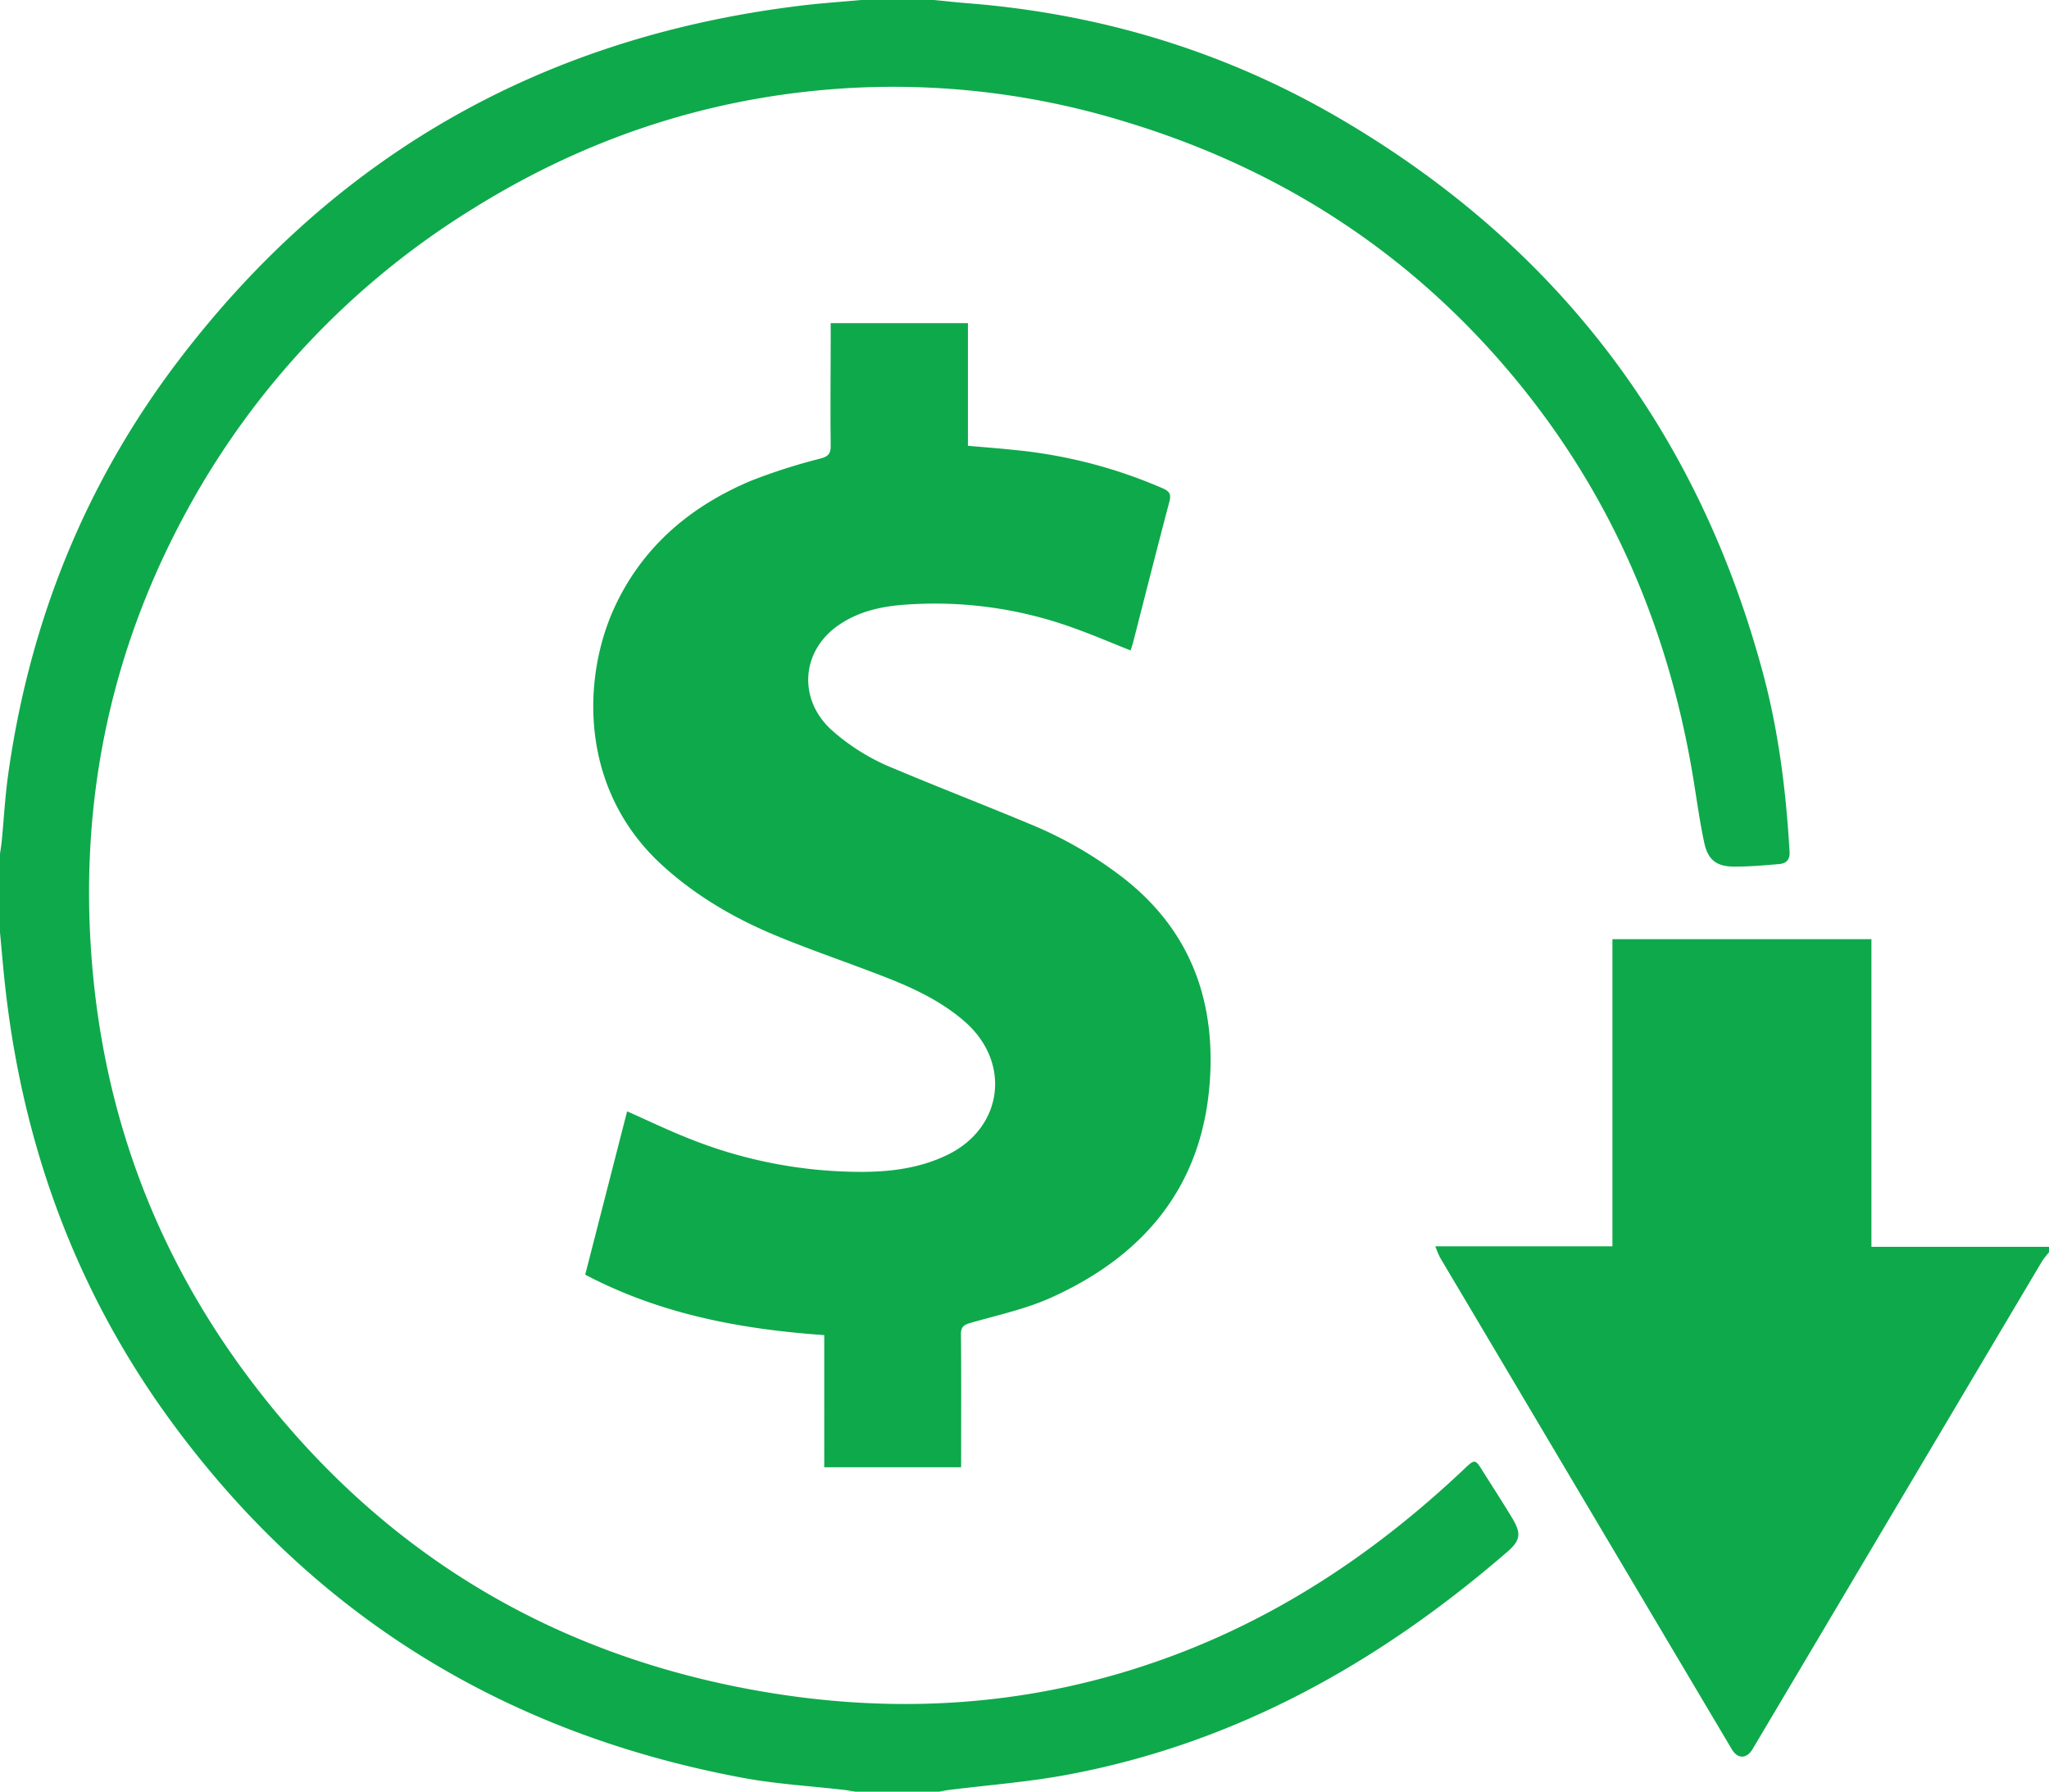
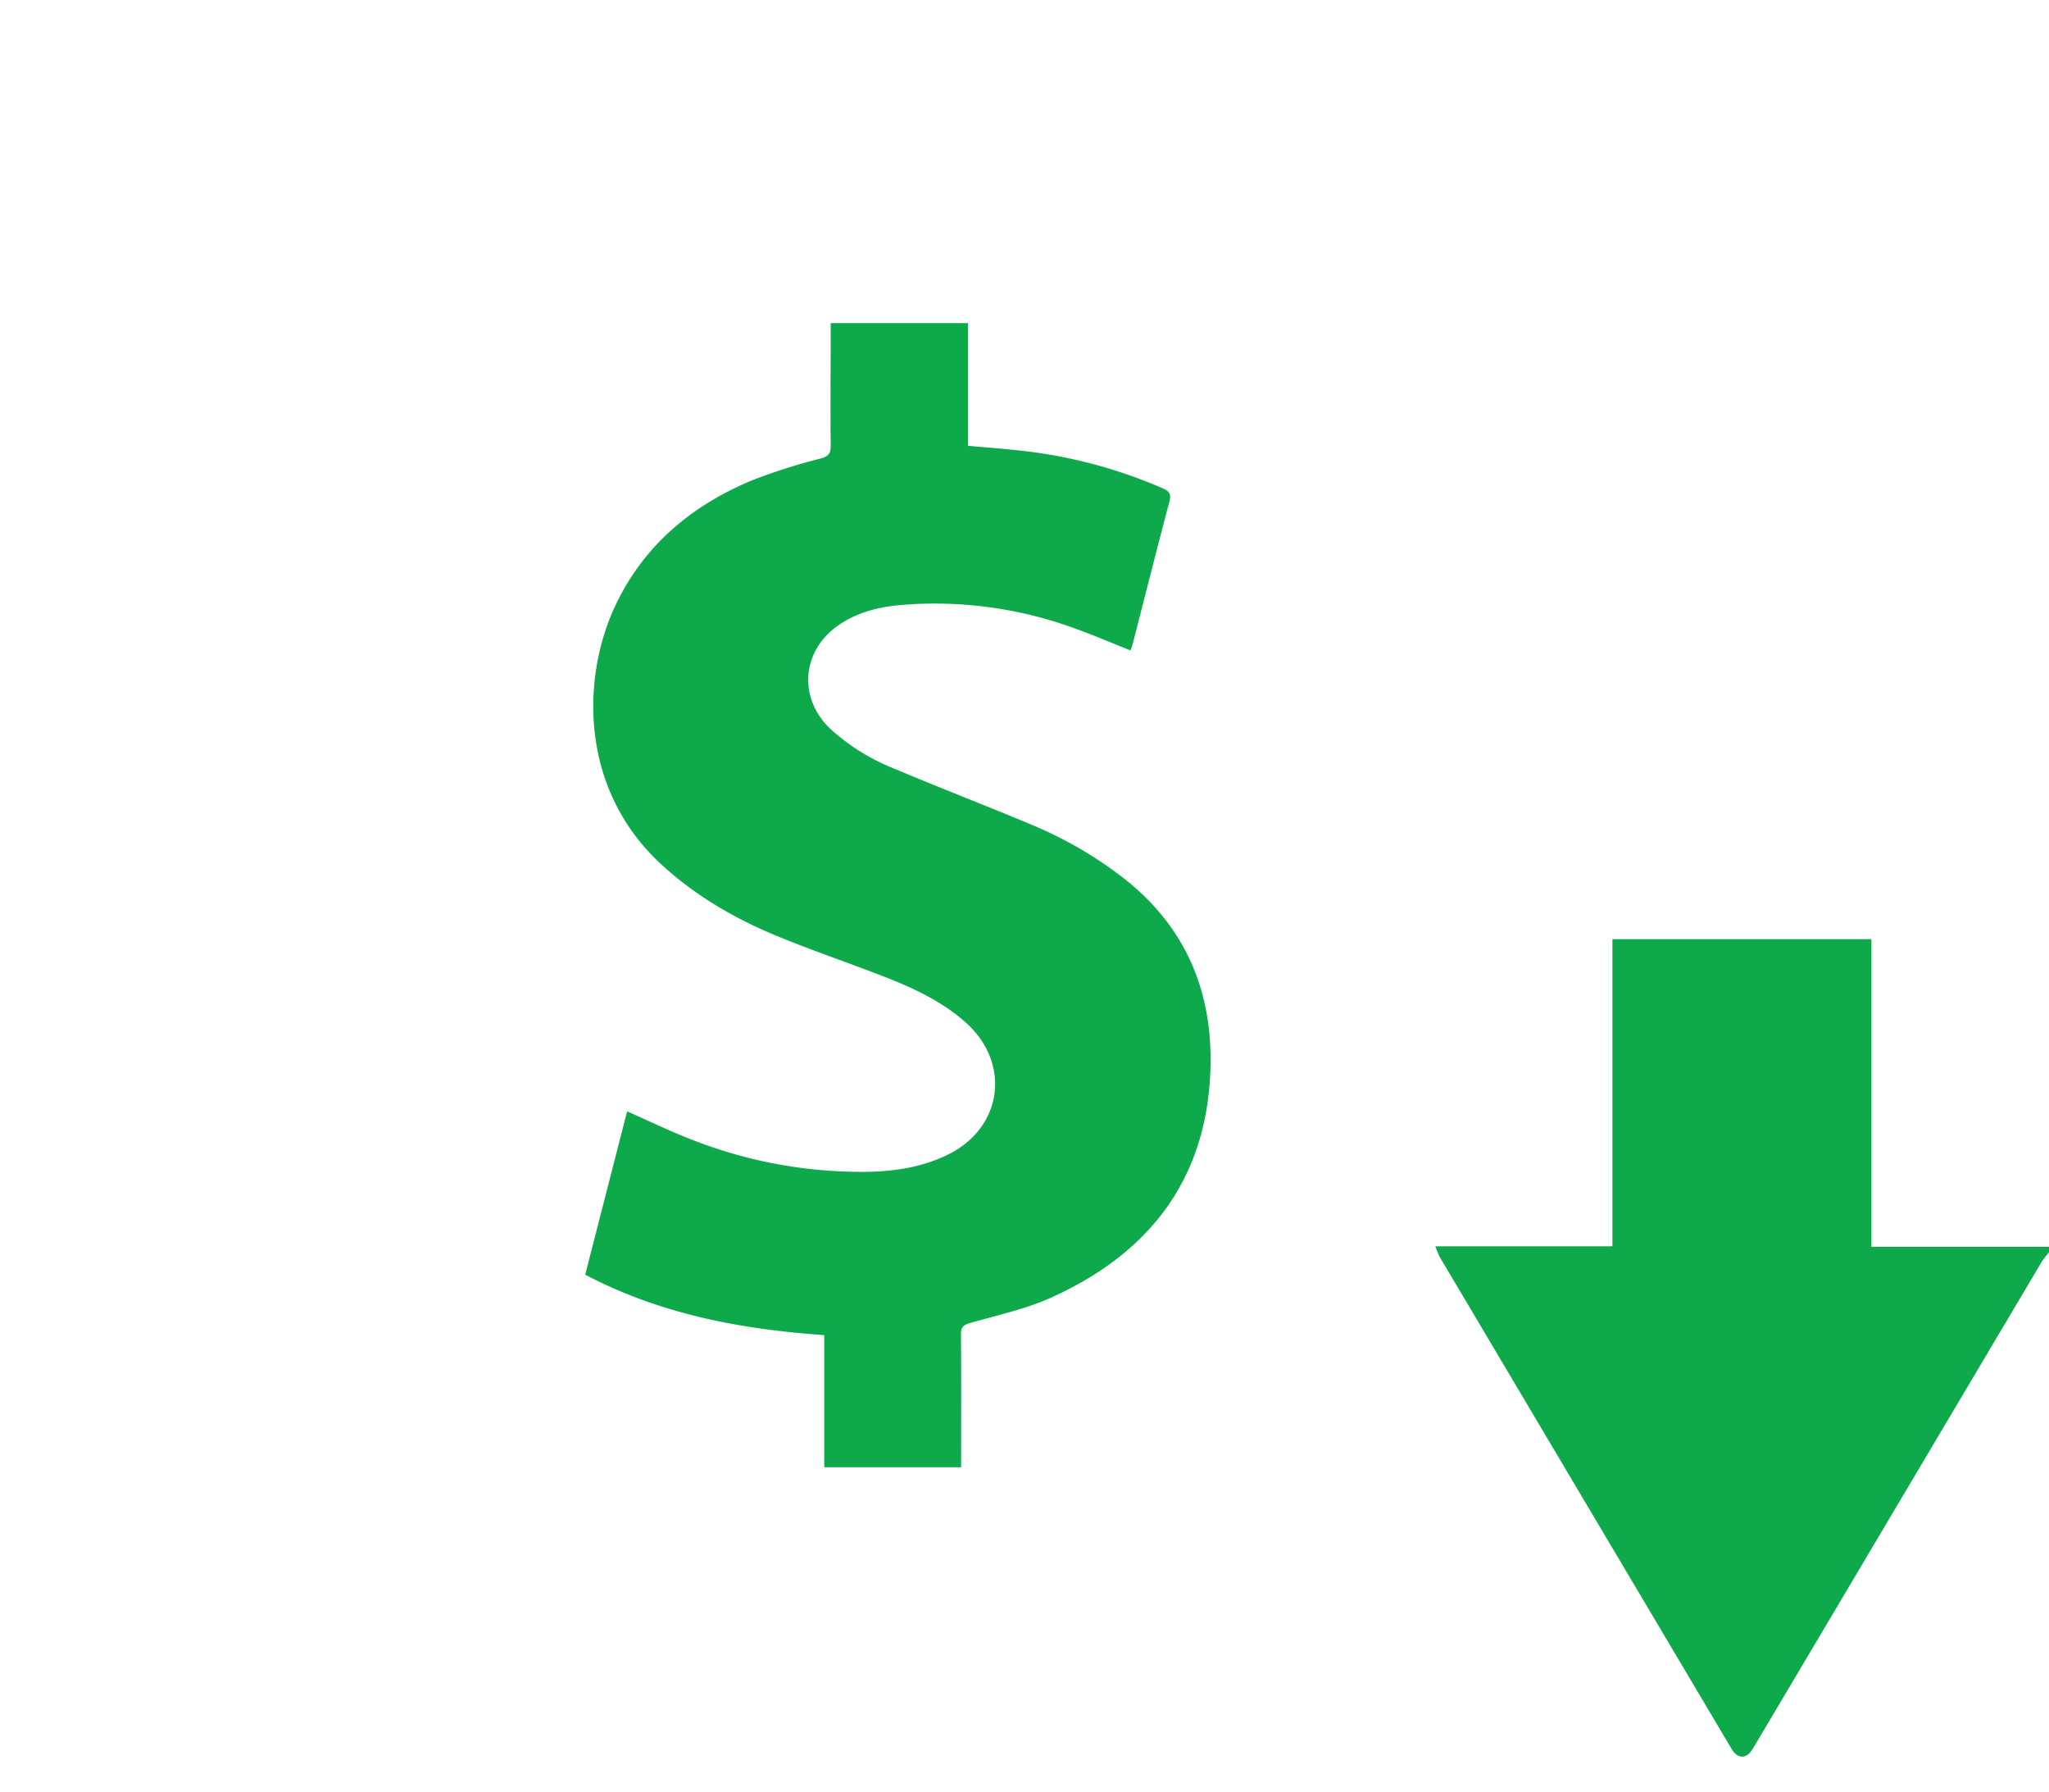
<svg xmlns="http://www.w3.org/2000/svg" id="Layer_1" data-name="Layer 1" viewBox="0 0 583.84 510.41">
  <defs>
    <style>.cls-1{fill:#0ea94b;}</style>
  </defs>
-   <path class="cls-1" d="M266.14,0c3.18.31,6.35.67,9.53.92,38.17,3,74,13.9,106.92,33.32q92,54.2,119.75,157.55c4.49,16.67,6.58,33.7,7.58,50.89.14,2.27-1,3.3-2.91,3.47-4.23.37-8.48.73-12.72.74-5.13,0-7.63-1.84-8.69-6.85-1.36-6.36-2.2-12.82-3.28-19.24-7.14-42.67-23.83-81.07-51.76-114.3-29.27-34.83-66-58.46-109.47-71.68A224.75,224.75,0,0,0,243.5,25C204.37,27,168.21,38.63,135,59.3a230.43,230.43,0,0,0-81.82,86.3C32,184.46,23,226.14,25.91,270.26,28.87,315.81,44,357,71.56,393.41c35.82,47.35,83.12,76.74,141.49,87.73,41,7.72,81.39,5.29,120.74-9.32,31.65-11.74,59-30.24,83.42-53.33,3.05-2.88,3.12-2.86,5.28.6,2.81,4.48,5.71,8.91,8.43,13.45,2.59,4.31,2.34,6.28-1.41,9.53C393,473.67,352,496.69,304,505.61c-11.15,2.08-22.52,2.92-33.79,4.34-.85.11-1.69.3-2.53.46h-24c-1-.16-2-.36-3-.48-9.65-1.12-19.4-1.67-28.93-3.44C143.9,493.88,89,460.22,48.28,404.27c-26.7-36.7-41.8-78.07-46.79-123.14C.91,276,.49,270.79,0,265.62v-22.4c.17-1.18.37-2.36.49-3.55.6-6.22.94-12.47,1.79-18.66,6.05-43.69,22-83.45,48.76-118.53,45-59,104.65-92.34,178.23-101,5.51-.64,11-1,16.56-1.52Z" />
  <path class="cls-1" d="M583.84,356.76a28.39,28.39,0,0,0-2,2.58Q548.7,415.17,515.58,471q-8.1,13.65-16.21,27.3c-1.68,2.83-4.26,2.85-5.93,0q-36.54-61.55-73.05-123.1c-3.36-5.67-6.75-11.33-10.09-17a30.21,30.21,0,0,1-1.32-3.14h50.46v-87.5h73.8V355.2h50.6Z" />
  <path class="cls-1" d="M236.69,92.06H275.8V127c4.59.41,9,.73,13.34,1.2a139.42,139.42,0,0,1,42.16,10.91c2,.87,2.45,1.73,1.89,3.86-3.53,13.33-6.9,26.7-10.33,40.06-.19.74-.46,1.47-.71,2.27-5.42-2.14-10.67-4.41-16-6.31a115.69,115.69,0,0,0-49.92-6.59c-6.1.57-12,2.09-17.13,5.59-10.69,7.24-11.83,20.86-2.43,29.72a59.85,59.85,0,0,0,18,11.21c12.94,5.46,26.06,10.5,39,15.92a114.12,114.12,0,0,1,26.71,15.51c18,14.18,25.52,33.11,24.47,55.57-1.44,30.81-17.92,51.36-45.28,63.72-7.28,3.29-15.27,5-23,7.22-2,.57-2.79,1.15-2.76,3.36.12,11.55.05,23.09.05,34.64V418h-39V380.35c-23.87-1.67-46.8-6-68.11-17.22l11.94-46.53c5.75,2.55,11.22,5.18,16.84,7.43a132,132,0,0,0,51,9.81c8-.09,15.92-1.23,23.27-4.76,15.91-7.62,18.48-26.17,5.26-37.9-6.81-6-14.93-9.76-23.28-13-10.1-3.93-20.39-7.4-30.4-11.53-12-4.95-23.17-11.43-32.83-20.29-23.83-21.85-22.69-53.92-13.14-74,8.08-17,21.59-28.25,38.61-35.41a164.34,164.34,0,0,1,19.78-6.32c2.32-.63,2.93-1.46,2.9-3.79-.13-10.67,0-21.35,0-32Z" />
</svg>